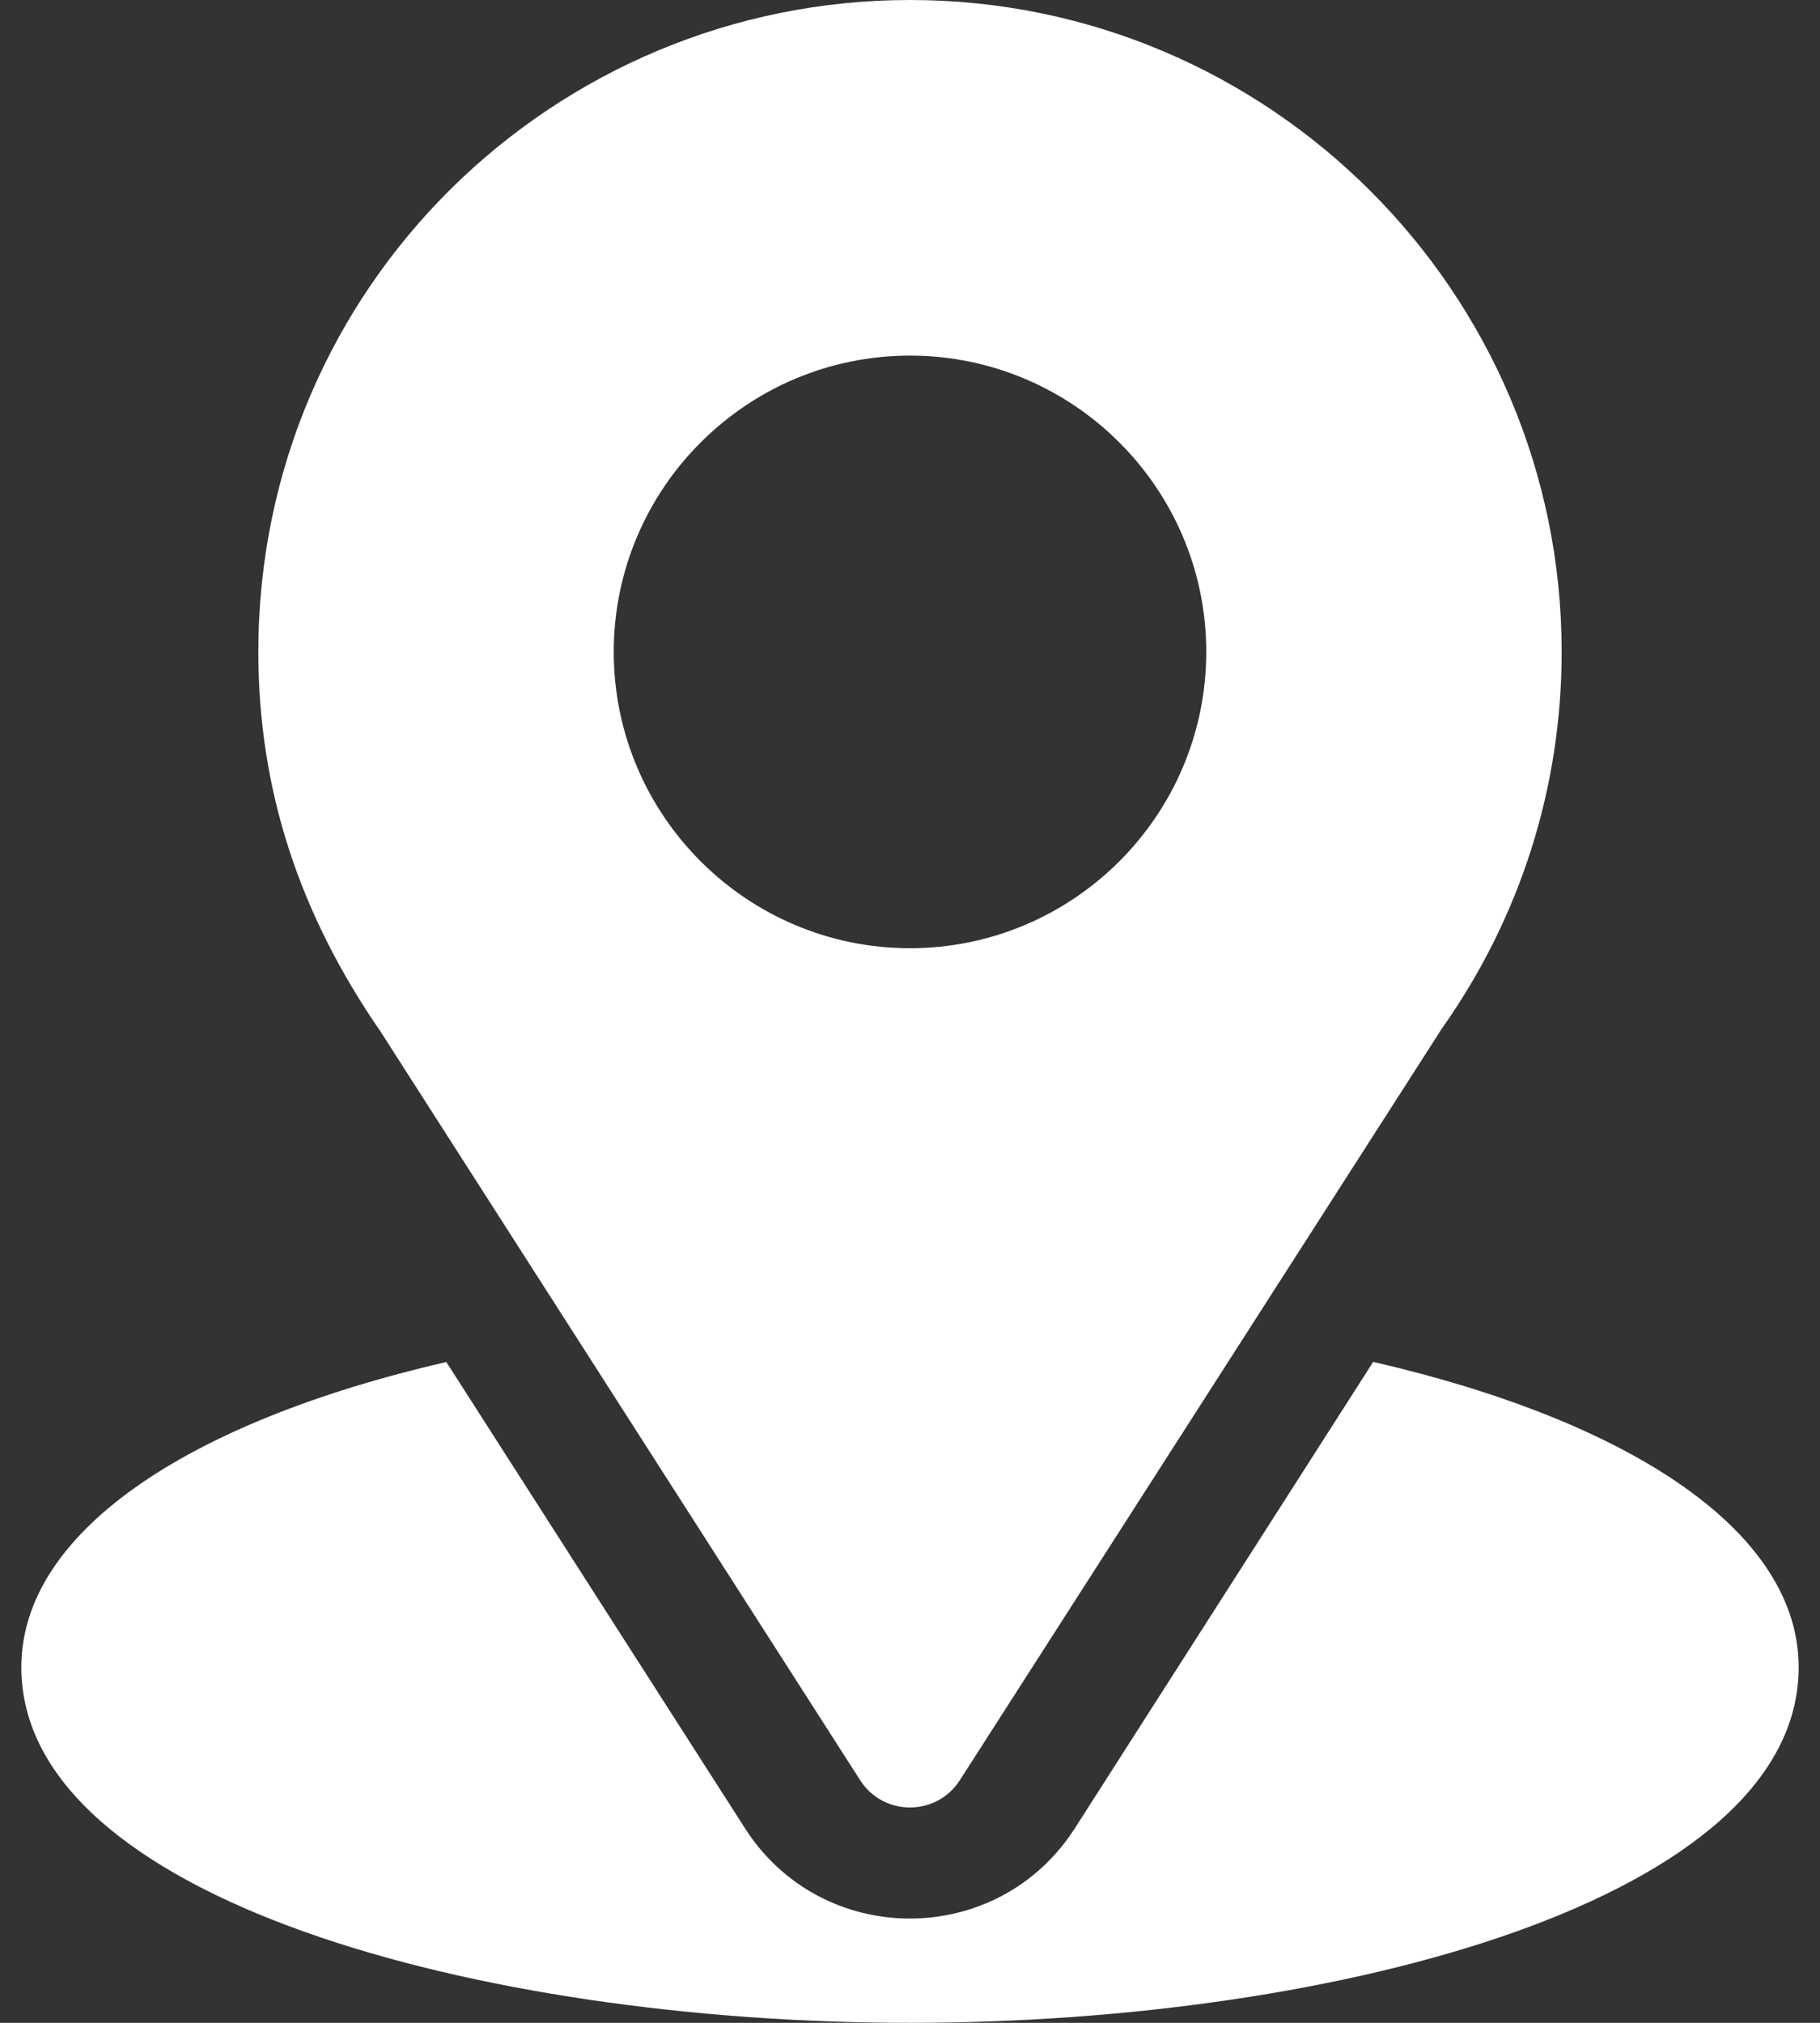
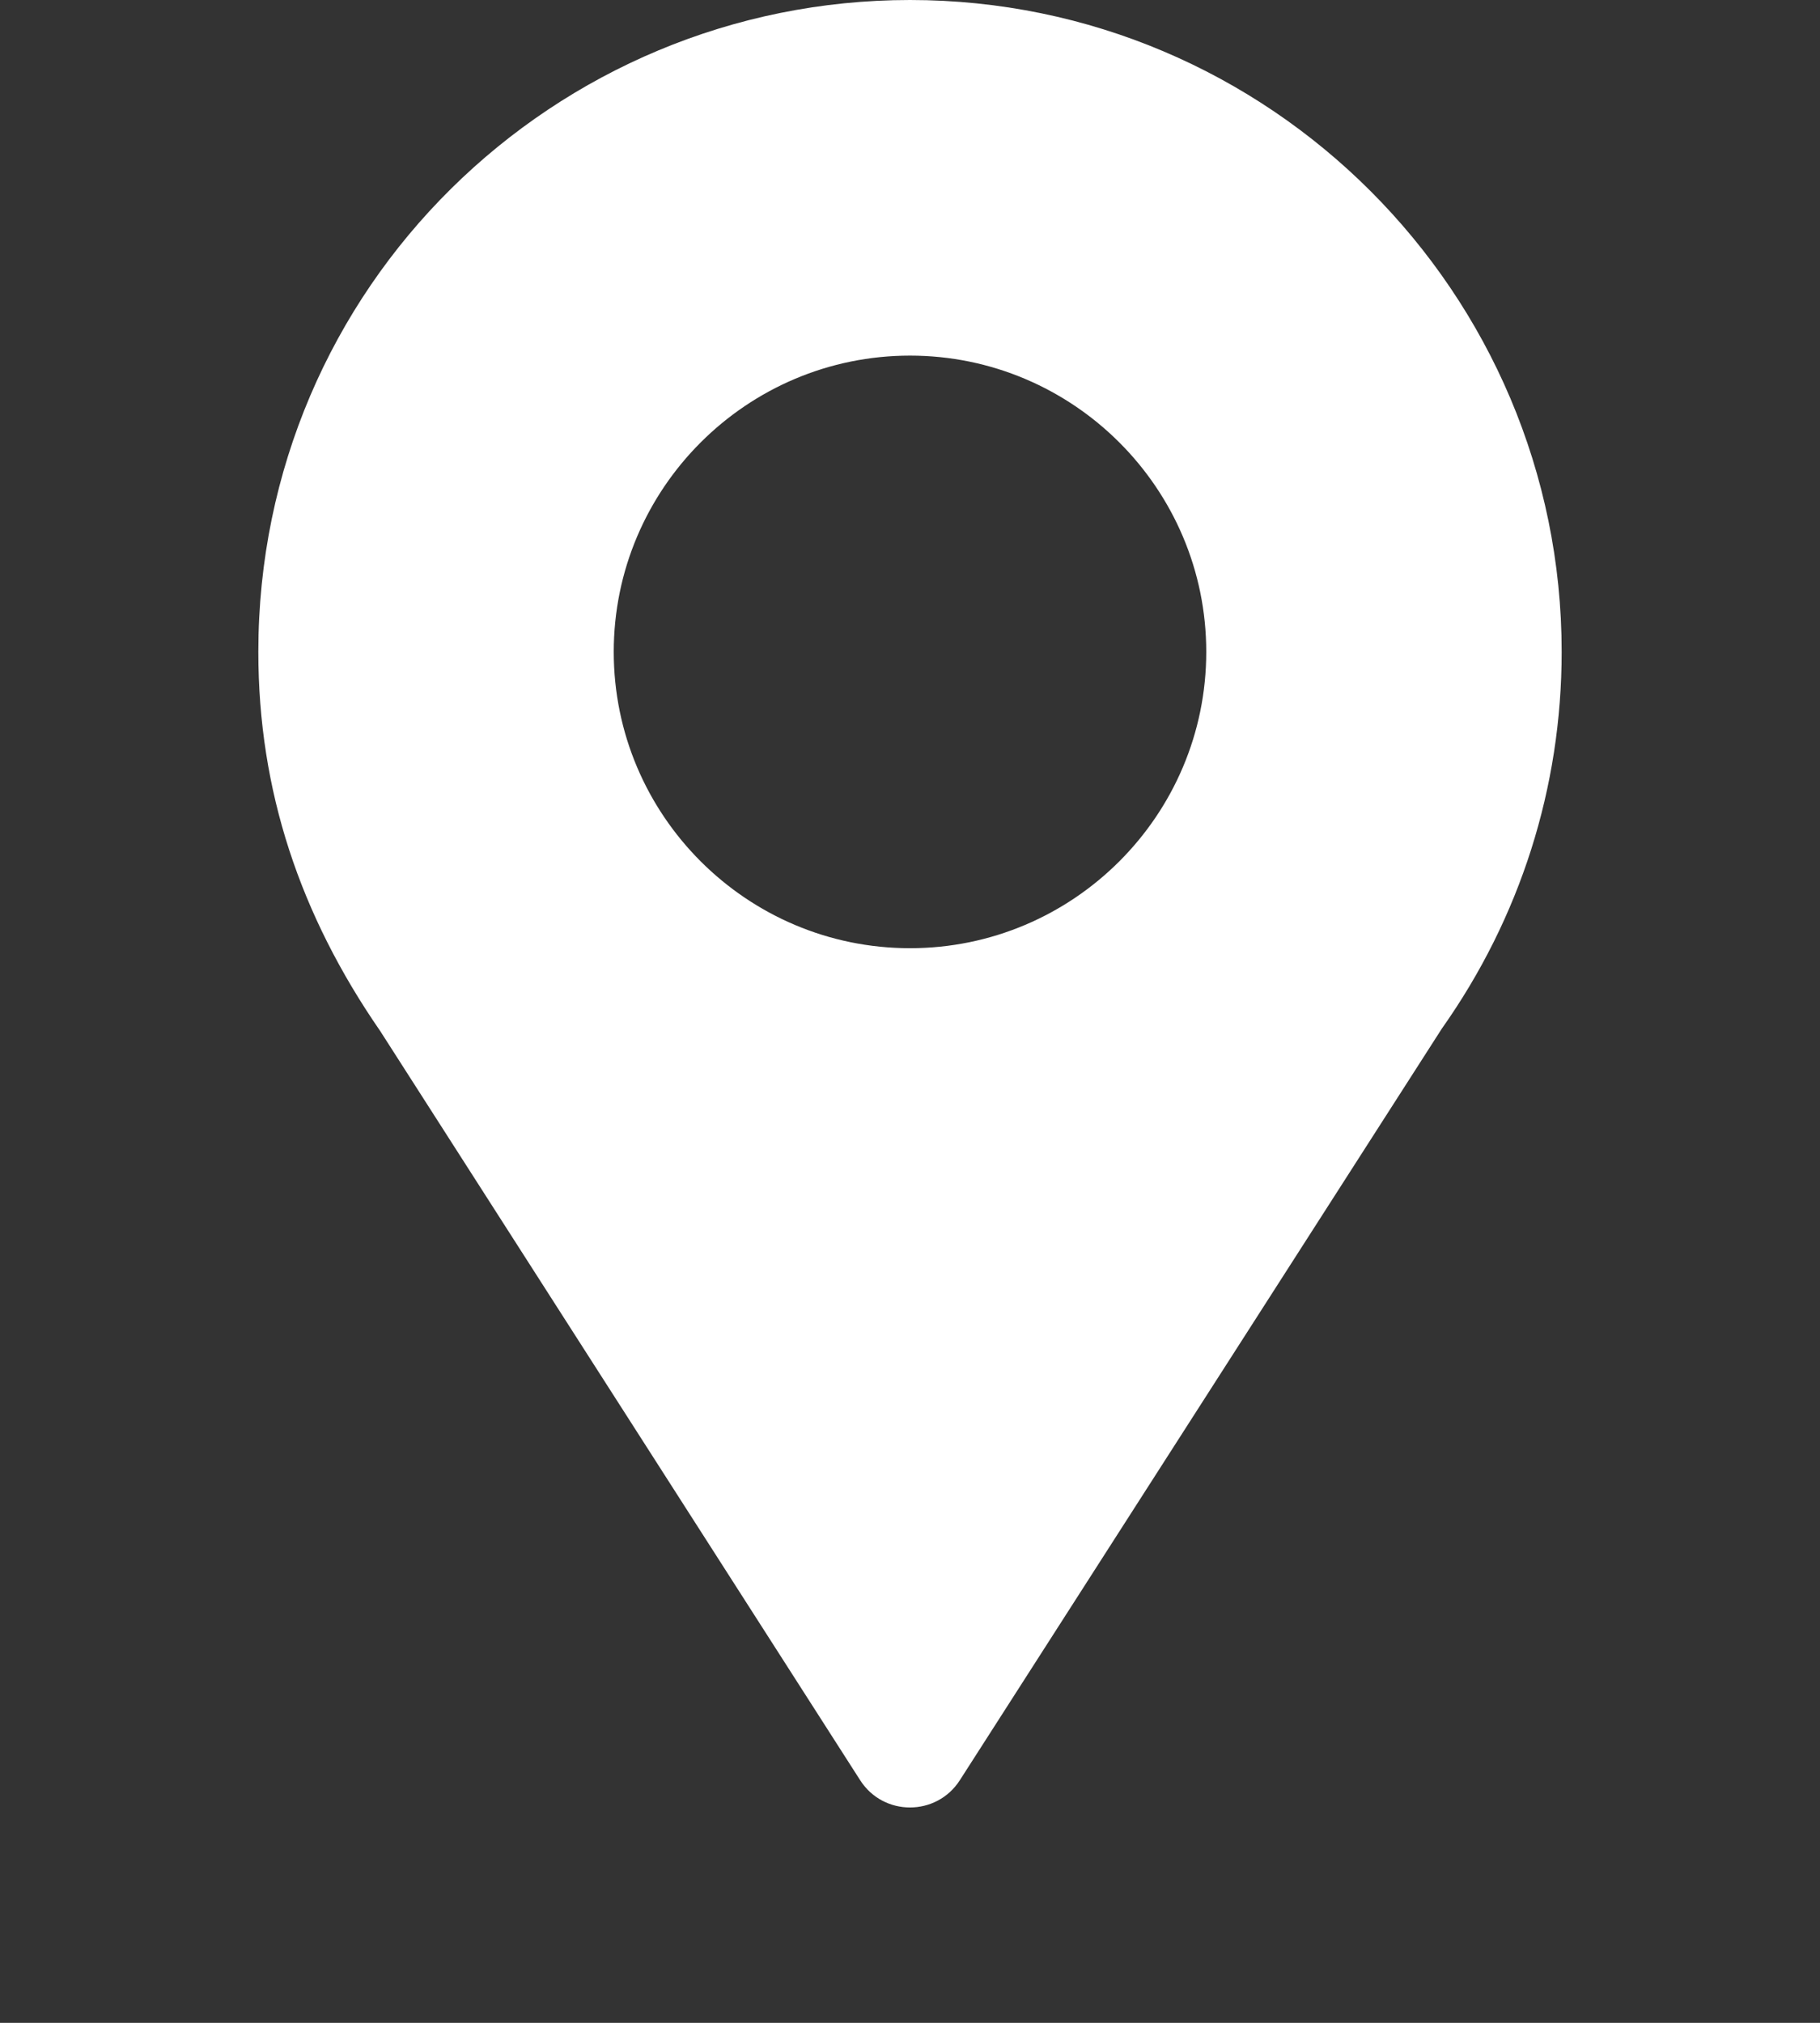
<svg xmlns="http://www.w3.org/2000/svg" width="18" height="20" viewBox="0 0 18 20" fill="none">
  <rect x="0" y="0" width="18" height="20" fill="#333333" stroke="none" />
  <path d="M9 0C5.486 0 2.555 2.831 2.555 6.445C2.555 7.82 2.968 9.047 3.761 10.195L8.507 17.601C8.737 17.961 9.263 17.96 9.493 17.601L14.26 10.17C15.036 9.073 15.445 7.785 15.445 6.445C15.445 2.891 12.554 0 9 0ZM9 9.375C7.385 9.375 6.07 8.061 6.07 6.445C6.07 4.83 7.385 3.516 9 3.516C10.615 3.516 11.93 4.83 11.93 6.445C11.93 8.061 10.615 9.375 9 9.375Z" fill="white" />
-   <path d="M13.581 13.465L10.63 18.077C9.866 19.268 8.129 19.264 7.369 18.078L4.414 13.466C1.814 14.067 0.211 15.168 0.211 16.484C0.211 18.768 4.739 20 9 20C13.261 20 17.789 18.768 17.789 16.484C17.789 15.167 16.184 14.066 13.581 13.465Z" fill="white" />
</svg>